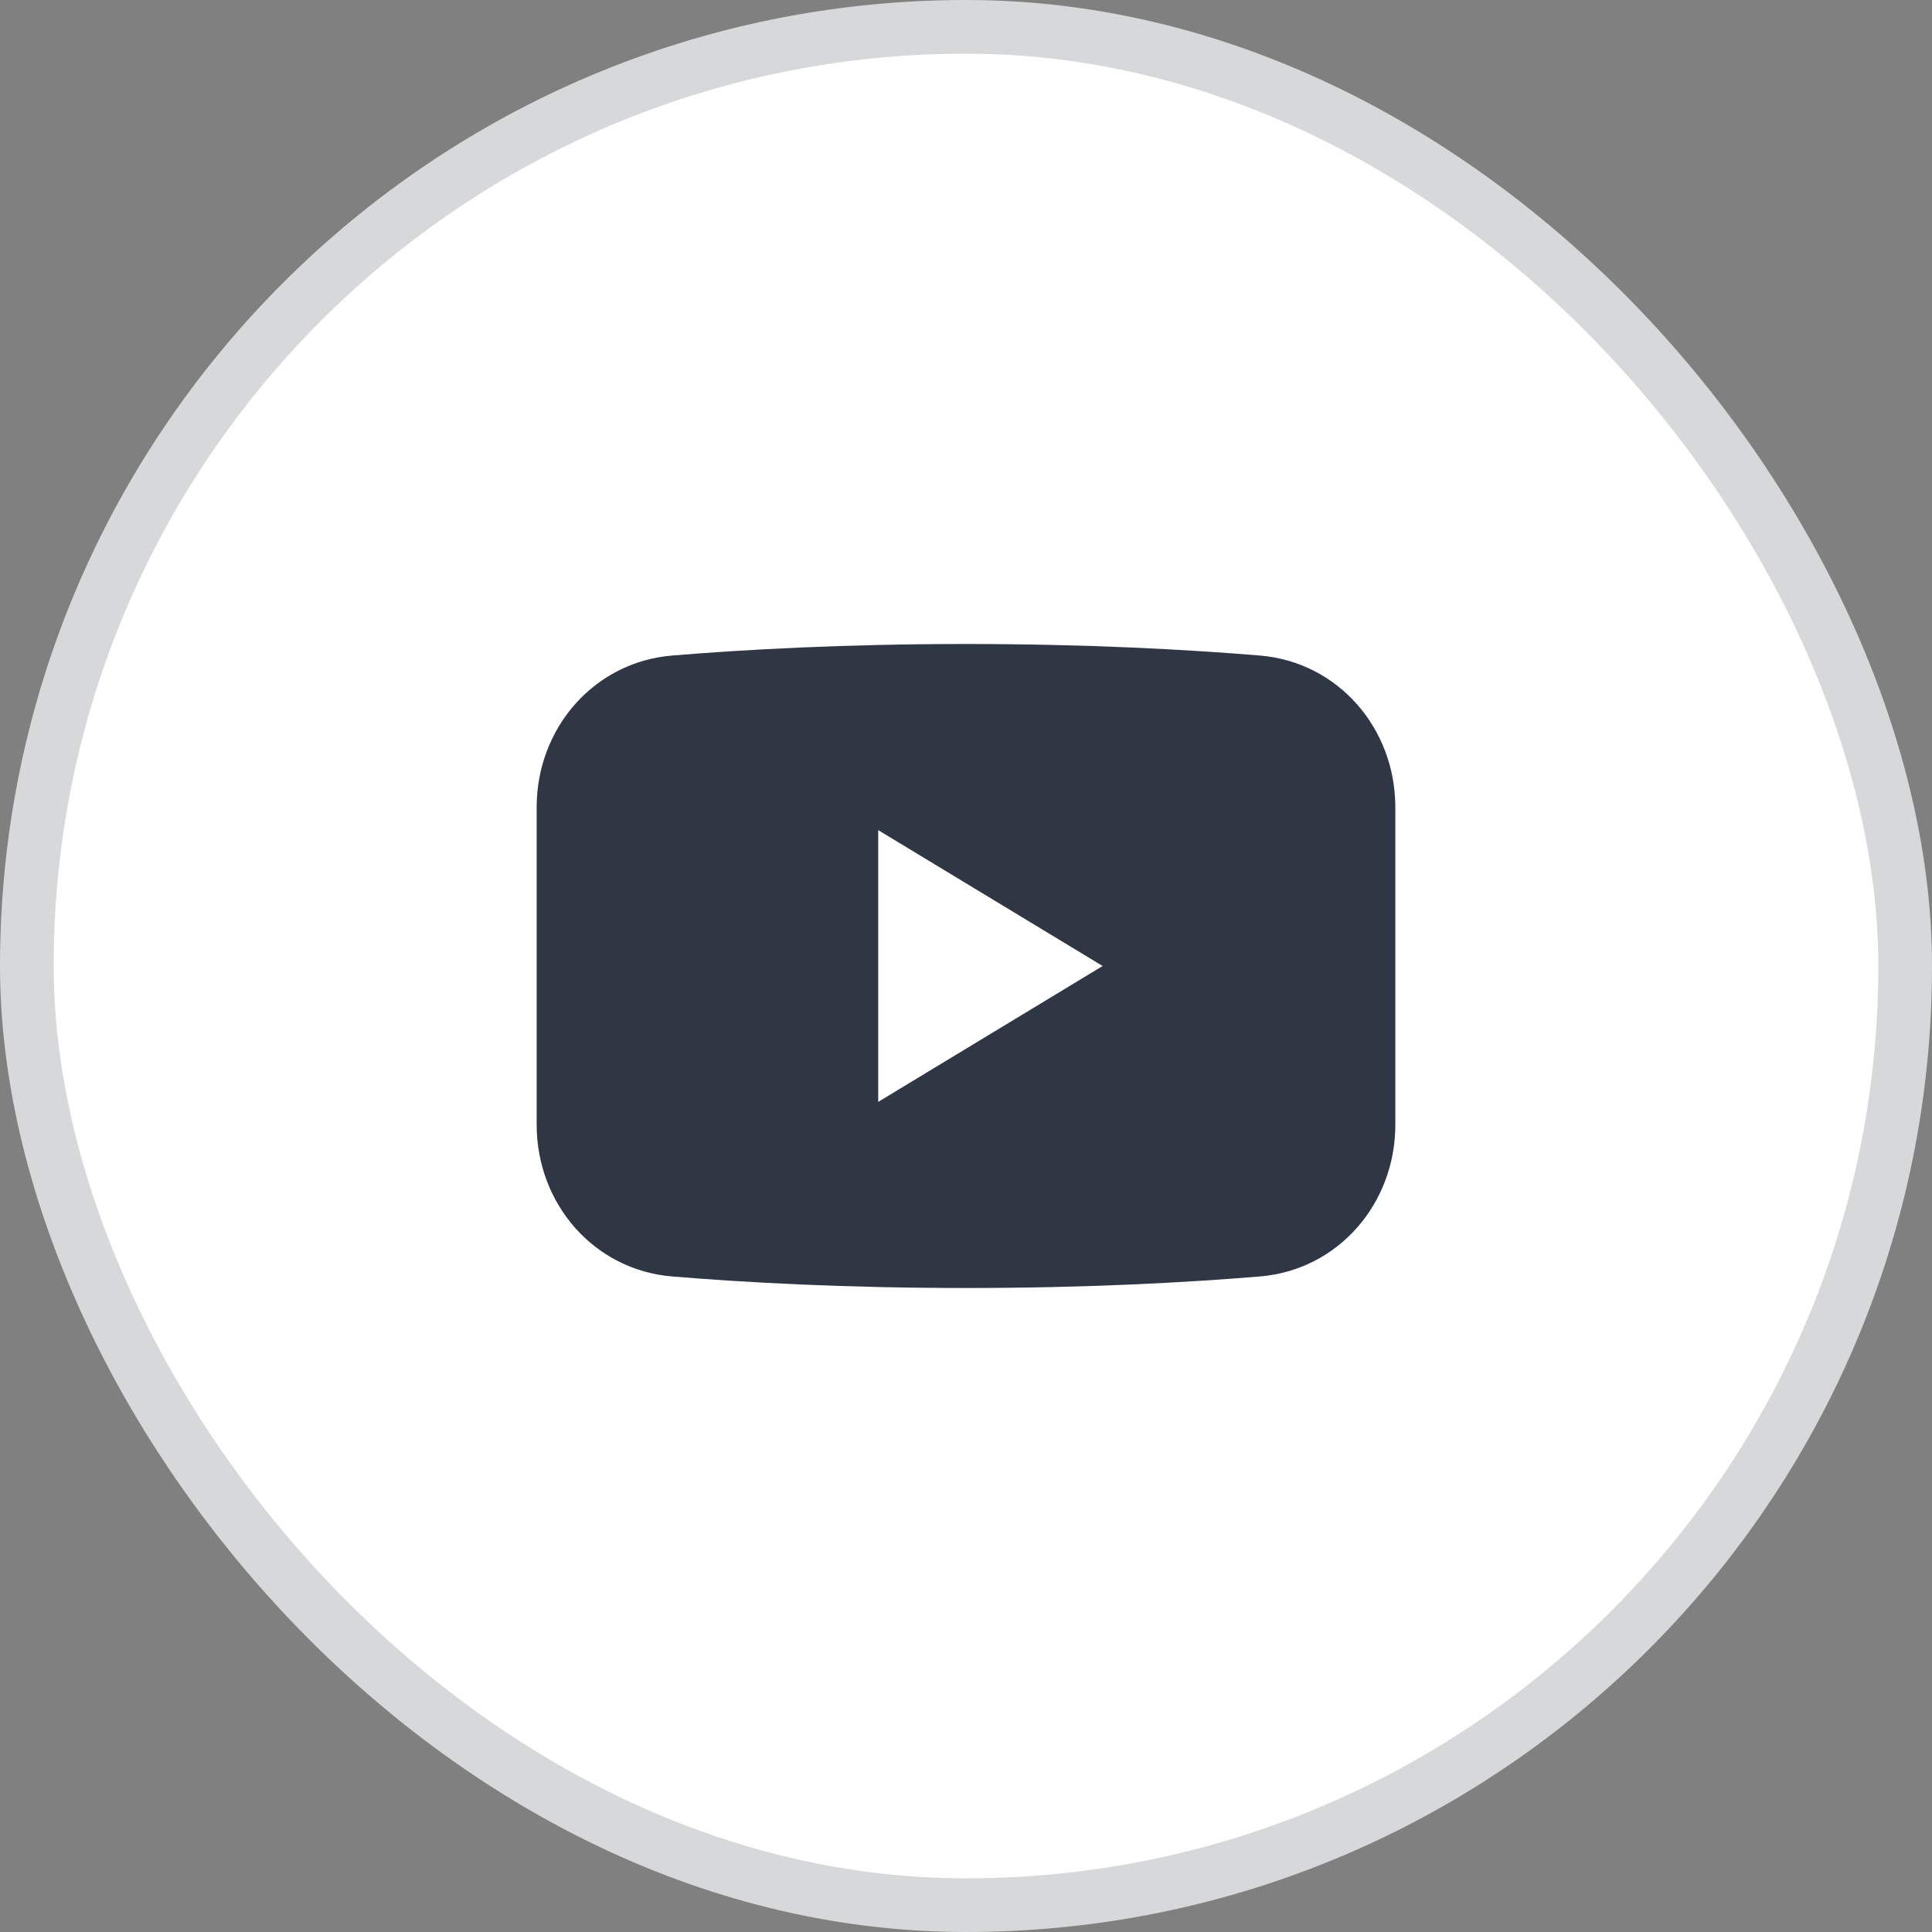
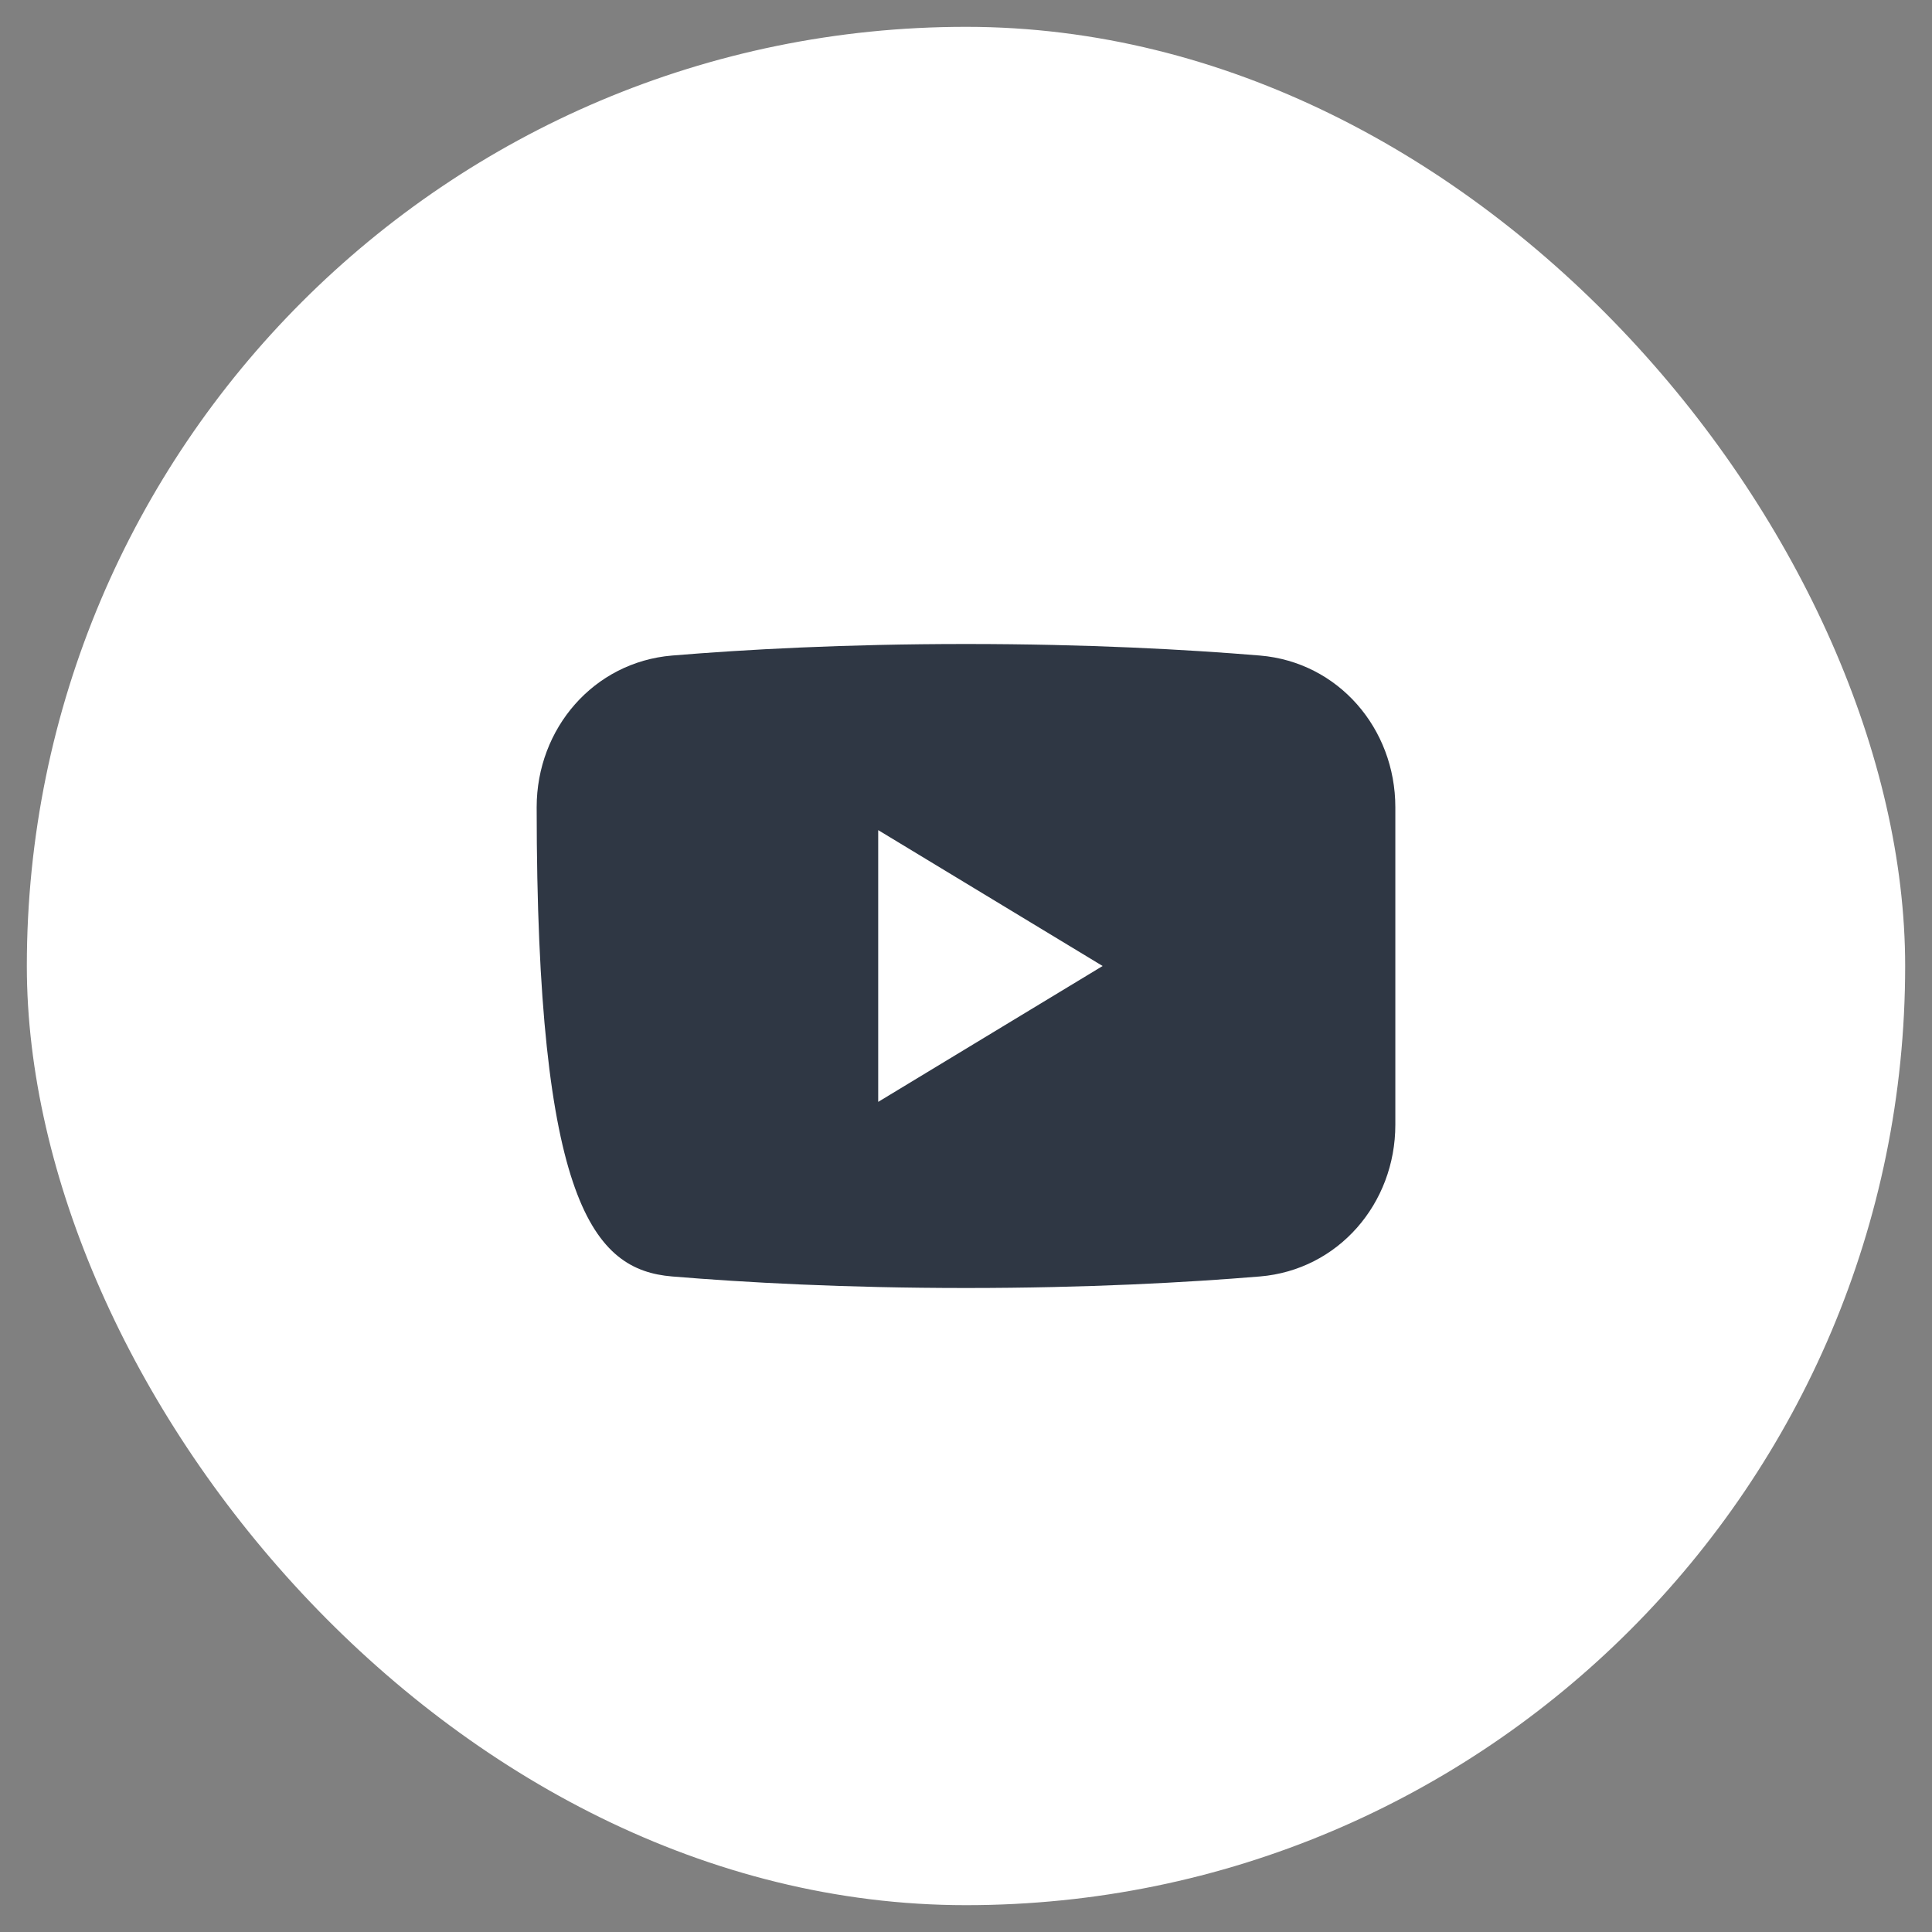
<svg xmlns="http://www.w3.org/2000/svg" width="36" height="36" viewBox="0 0 36 36" fill="none">
  <rect x="0" y="0" width="36" height="36" fill="#808080" stroke="none" />
  <rect x="0.5" y="0.5" width="35" height="35" rx="17.5" fill="white" />
-   <path fill-rule="evenodd" clip-rule="evenodd" d="M12.523 12.215C11.062 12.337 10 13.575 10 15.041V20.959C10 22.425 11.062 23.663 12.523 23.785C13.875 23.897 15.732 24 18 24C20.268 24 22.125 23.897 23.477 23.785C24.938 23.663 26 22.425 26 20.959V15.041C26 13.575 24.938 12.337 23.477 12.215C22.125 12.103 20.268 12 18 12C15.732 12 13.875 12.103 12.523 12.215ZM20.546 18L16.364 20.532V15.468L20.546 18Z" fill="#2F3744" />
-   <rect x="0.5" y="0.5" width="35" height="35" rx="17.5" stroke="#D7D8D9" />
+   <path fill-rule="evenodd" clip-rule="evenodd" d="M12.523 12.215C11.062 12.337 10 13.575 10 15.041C10 22.425 11.062 23.663 12.523 23.785C13.875 23.897 15.732 24 18 24C20.268 24 22.125 23.897 23.477 23.785C24.938 23.663 26 22.425 26 20.959V15.041C26 13.575 24.938 12.337 23.477 12.215C22.125 12.103 20.268 12 18 12C15.732 12 13.875 12.103 12.523 12.215ZM20.546 18L16.364 20.532V15.468L20.546 18Z" fill="#2F3744" />
</svg>